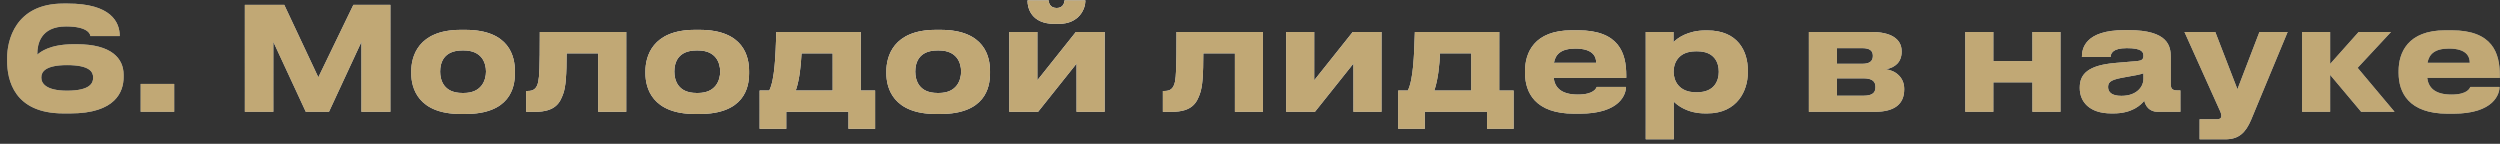
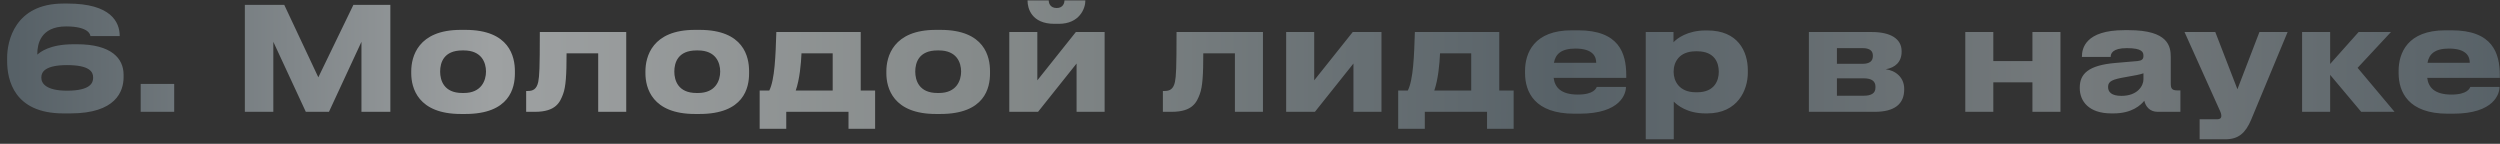
<svg xmlns="http://www.w3.org/2000/svg" width="313" height="18" viewBox="0 0 313 18" fill="none">
  <rect x="0" y="0" width="313" height="18" fill="#333333" stroke="none" />
  <path d="M8.813 14.198H7.931C1.775 14.198 0.893 10.022 0.893 7.646V7.232C0.893 5.144 1.865 0.446 7.931 0.446H8.471C13.889 0.446 14.987 2.768 14.987 4.496V4.514H11.315C11.315 4.316 11.063 3.308 8.273 3.308C5.033 3.308 4.673 5.612 4.673 6.71V6.836C5.015 6.548 6.167 5.54 9.227 5.54H9.623C13.961 5.54 15.473 7.322 15.473 9.356V9.662C15.473 11.444 14.501 14.198 8.813 14.198ZM5.177 9.662V9.752C5.177 10.4 5.717 11.354 8.399 11.354C11.315 11.354 11.657 10.364 11.657 9.77V9.662C11.657 9.014 11.225 8.15 8.399 8.15C5.663 8.15 5.177 9.014 5.177 9.662ZM21.808 10.508V14H17.614V10.508H21.808ZM30.656 14V0.608H35.588L39.854 9.68L44.246 0.608H48.872V14H45.254V5.234L41.186 14H38.288L34.22 5.234V14H30.656ZM58.255 14.27H57.697C52.315 14.27 51.487 10.994 51.487 9.176V8.924C51.487 7.124 52.315 3.74 57.679 3.74H58.273C63.817 3.74 64.465 7.142 64.465 8.906V9.194C64.465 10.994 63.817 14.27 58.255 14.27ZM57.877 11.642H58.075C60.289 11.642 60.847 10.058 60.847 8.96C60.847 7.826 60.289 6.314 58.075 6.314H57.877C55.573 6.314 55.105 7.826 55.105 8.96C55.105 10.058 55.573 11.642 57.877 11.642ZM74.894 14V6.674H70.934C70.934 9.356 70.844 10.85 70.502 11.768C70.124 12.776 69.62 14 66.974 14H65.876V11.39H66.092C66.722 11.39 67.19 11.174 67.388 10.256C67.532 9.482 67.586 8.636 67.586 4.01H78.404V14H74.894ZM87.576 14.27H87.017C81.635 14.27 80.808 10.994 80.808 9.176V8.924C80.808 7.124 81.635 3.74 86.999 3.74H87.594C93.138 3.74 93.785 7.142 93.785 8.906V9.194C93.785 10.994 93.138 14.27 87.576 14.27ZM87.198 11.642H87.395C89.609 11.642 90.168 10.058 90.168 8.96C90.168 7.826 89.609 6.314 87.395 6.314H87.198C84.894 6.314 84.425 7.826 84.425 8.96C84.425 10.058 84.894 11.642 87.198 11.642ZM95.109 16.124V11.336H96.314C96.999 9.968 97.106 6.998 97.197 4.01H107.763V11.336H109.563V16.124H106.233V14H98.439V16.124H95.109ZM99.626 11.336H104.253V6.674H100.347C100.293 7.97 100.113 9.95 99.626 11.336ZM117.74 14.27H117.182C111.8 14.27 110.972 10.994 110.972 9.176V8.924C110.972 7.124 111.8 3.74 117.164 3.74H117.758C123.302 3.74 123.95 7.142 123.95 8.906V9.194C123.95 10.994 123.302 14.27 117.74 14.27ZM117.362 11.642H117.56C119.774 11.642 120.332 10.058 120.332 8.96C120.332 7.826 119.774 6.314 117.56 6.314H117.362C115.058 6.314 114.59 7.826 114.59 8.96C114.59 10.058 115.058 11.642 117.362 11.642ZM134.788 7.952L129.964 14H126.364V4.01H129.874V10.058L134.698 4.01H138.298V14H134.788V7.952ZM132.556 2.984H132.016C129.154 2.984 128.65 1.04 128.65 0.104V0.05H131.296C131.296 0.284 131.404 1.004 132.304 1.004C133.15 1.004 133.276 0.284 133.276 0.05H135.886V0.104C135.886 1.04 135.166 2.984 132.556 2.984ZM154.611 14V6.674H150.651C150.651 9.356 150.561 10.85 150.219 11.768C149.841 12.776 149.337 14 146.691 14H145.593V11.39H145.809C146.439 11.39 146.907 11.174 147.105 10.256C147.249 9.482 147.303 8.636 147.303 4.01H158.121V14H154.611ZM169.452 7.952L164.628 14H161.028V4.01H164.538V10.058L169.362 4.01H172.962V14H169.452V7.952ZM175.054 16.124V11.336H176.26C176.944 9.968 177.052 6.998 177.142 4.01H187.708V11.336H189.508V16.124H186.178V14H178.384V16.124H175.054ZM179.572 11.336H184.198V6.674H180.292C180.238 7.97 180.058 9.95 179.572 11.336ZM197.235 6.08C195.417 6.08 194.733 6.818 194.553 7.862H199.845C199.845 7.124 199.485 6.08 197.235 6.08ZM199.917 10.886H203.571C203.571 11.714 202.923 14.234 197.757 14.234H197.091C192.159 14.234 190.935 11.534 190.935 9.14V8.888C190.935 6.638 192.051 3.794 196.785 3.794H197.577C202.689 3.794 203.607 6.638 203.607 9.428V9.752H194.517C194.661 10.904 195.399 11.84 197.541 11.84C199.575 11.84 199.827 11.048 199.917 10.886ZM215.191 9.014V8.96C215.191 7.88 214.687 6.422 212.491 6.422H212.311C210.205 6.422 209.539 7.808 209.539 8.96V9.014C209.539 10.112 210.205 11.552 212.311 11.552H212.491C214.687 11.552 215.191 10.04 215.191 9.014ZM206.047 17.438V4.01H209.521V5.288C209.953 4.82 211.267 3.812 213.535 3.812H213.769C217.585 3.812 218.827 6.422 218.827 8.798V9.104C218.827 11.282 217.549 14.198 213.751 14.198H213.499C211.213 14.198 209.989 13.154 209.557 12.722V17.438H206.047ZM234.716 14H226.472V4.01H234.356C236.642 4.01 238.082 4.82 238.082 6.404V6.494C238.082 7.736 237.29 8.474 236.084 8.672C237.308 8.816 238.406 9.68 238.406 11.12V11.192C238.406 13.01 237.218 14 234.716 14ZM229.982 7.988H233.204C234.05 7.988 234.482 7.664 234.482 7.034V6.944C234.482 6.368 234.086 6.026 233.204 6.026H229.982V7.988ZM229.982 11.984H233.348C234.284 11.984 234.806 11.678 234.806 10.976V10.832C234.806 10.202 234.374 9.806 233.348 9.806H229.982V11.984ZM249.564 14H246.054V4.01H249.564V7.646H254.46V4.01H257.97V14H254.46V10.31H249.564V14ZM265.606 12.002C267.658 12.002 268.36 10.706 268.36 9.95V9.176C268.054 9.302 267.172 9.482 266.164 9.644C264.472 9.932 263.932 10.166 263.932 10.868V10.904C263.932 11.534 264.382 12.002 265.606 12.002ZM268.468 12.614C268.036 13.136 266.956 14.198 264.616 14.198H264.328C261.538 14.198 260.386 12.686 260.386 11.03V10.958C260.386 9.23 261.484 8.168 264.868 7.88L267.604 7.646C268.162 7.592 268.36 7.412 268.36 6.998C268.36 6.53 268.216 6.026 266.272 6.026C264.436 6.026 264.256 6.746 264.256 7.124H260.656V7.088C260.656 6.098 261.052 3.776 265.966 3.776H266.524C271.474 3.776 271.78 5.81 271.78 7.142V10.436C271.78 11.066 271.906 11.318 272.608 11.318H272.986V14H270.142C269.098 14 268.612 13.262 268.468 12.614ZM275.392 17.438V14.936H277.588C277.93 14.936 278.11 14.792 278.11 14.522V14.504C278.11 14.288 278.056 14.09 277.786 13.532L273.502 4.01H277.354L280.126 11.174L282.88 4.01H286.408L281.836 15.008C281.134 16.646 280.27 17.438 278.614 17.438H275.392ZM295.622 14L291.734 9.374V14H288.224V4.01H291.734V8.006L295.298 4.01H299.348L295.172 8.492L299.798 14H295.622ZM306.606 6.08C304.788 6.08 304.104 6.818 303.924 7.862H309.216C309.216 7.124 308.856 6.08 306.606 6.08ZM309.288 10.886H312.942C312.942 11.714 312.294 14.234 307.128 14.234H306.462C301.53 14.234 300.306 11.534 300.306 9.14V8.888C300.306 6.638 301.422 3.794 306.156 3.794H306.948C312.06 3.794 312.978 6.638 312.978 9.428V9.752H303.888C304.032 10.904 304.77 11.84 306.912 11.84C308.946 11.84 309.198 11.048 309.288 10.886Z" fill="url(#paint0_linear_2018_971)" />
-   <path d="M8.813 14.198H7.931C1.775 14.198 0.893 10.022 0.893 7.646V7.232C0.893 5.144 1.865 0.446 7.931 0.446H8.471C13.889 0.446 14.987 2.768 14.987 4.496V4.514H11.315C11.315 4.316 11.063 3.308 8.273 3.308C5.033 3.308 4.673 5.612 4.673 6.71V6.836C5.015 6.548 6.167 5.54 9.227 5.54H9.623C13.961 5.54 15.473 7.322 15.473 9.356V9.662C15.473 11.444 14.501 14.198 8.813 14.198ZM5.177 9.662V9.752C5.177 10.4 5.717 11.354 8.399 11.354C11.315 11.354 11.657 10.364 11.657 9.77V9.662C11.657 9.014 11.225 8.15 8.399 8.15C5.663 8.15 5.177 9.014 5.177 9.662ZM21.808 10.508V14H17.614V10.508H21.808ZM30.656 14V0.608H35.588L39.854 9.68L44.246 0.608H48.872V14H45.254V5.234L41.186 14H38.288L34.22 5.234V14H30.656ZM58.255 14.27H57.697C52.315 14.27 51.487 10.994 51.487 9.176V8.924C51.487 7.124 52.315 3.74 57.679 3.74H58.273C63.817 3.74 64.465 7.142 64.465 8.906V9.194C64.465 10.994 63.817 14.27 58.255 14.27ZM57.877 11.642H58.075C60.289 11.642 60.847 10.058 60.847 8.96C60.847 7.826 60.289 6.314 58.075 6.314H57.877C55.573 6.314 55.105 7.826 55.105 8.96C55.105 10.058 55.573 11.642 57.877 11.642ZM74.894 14V6.674H70.934C70.934 9.356 70.844 10.85 70.502 11.768C70.124 12.776 69.62 14 66.974 14H65.876V11.39H66.092C66.722 11.39 67.19 11.174 67.388 10.256C67.532 9.482 67.586 8.636 67.586 4.01H78.404V14H74.894ZM87.576 14.27H87.017C81.635 14.27 80.808 10.994 80.808 9.176V8.924C80.808 7.124 81.635 3.74 86.999 3.74H87.594C93.138 3.74 93.785 7.142 93.785 8.906V9.194C93.785 10.994 93.138 14.27 87.576 14.27ZM87.198 11.642H87.395C89.609 11.642 90.168 10.058 90.168 8.96C90.168 7.826 89.609 6.314 87.395 6.314H87.198C84.894 6.314 84.425 7.826 84.425 8.96C84.425 10.058 84.894 11.642 87.198 11.642ZM95.109 16.124V11.336H96.314C96.999 9.968 97.106 6.998 97.197 4.01H107.763V11.336H109.563V16.124H106.233V14H98.439V16.124H95.109ZM99.626 11.336H104.253V6.674H100.347C100.293 7.97 100.113 9.95 99.626 11.336ZM117.74 14.27H117.182C111.8 14.27 110.972 10.994 110.972 9.176V8.924C110.972 7.124 111.8 3.74 117.164 3.74H117.758C123.302 3.74 123.95 7.142 123.95 8.906V9.194C123.95 10.994 123.302 14.27 117.74 14.27ZM117.362 11.642H117.56C119.774 11.642 120.332 10.058 120.332 8.96C120.332 7.826 119.774 6.314 117.56 6.314H117.362C115.058 6.314 114.59 7.826 114.59 8.96C114.59 10.058 115.058 11.642 117.362 11.642ZM134.788 7.952L129.964 14H126.364V4.01H129.874V10.058L134.698 4.01H138.298V14H134.788V7.952ZM132.556 2.984H132.016C129.154 2.984 128.65 1.04 128.65 0.104V0.05H131.296C131.296 0.284 131.404 1.004 132.304 1.004C133.15 1.004 133.276 0.284 133.276 0.05H135.886V0.104C135.886 1.04 135.166 2.984 132.556 2.984ZM154.611 14V6.674H150.651C150.651 9.356 150.561 10.85 150.219 11.768C149.841 12.776 149.337 14 146.691 14H145.593V11.39H145.809C146.439 11.39 146.907 11.174 147.105 10.256C147.249 9.482 147.303 8.636 147.303 4.01H158.121V14H154.611ZM169.452 7.952L164.628 14H161.028V4.01H164.538V10.058L169.362 4.01H172.962V14H169.452V7.952ZM175.054 16.124V11.336H176.26C176.944 9.968 177.052 6.998 177.142 4.01H187.708V11.336H189.508V16.124H186.178V14H178.384V16.124H175.054ZM179.572 11.336H184.198V6.674H180.292C180.238 7.97 180.058 9.95 179.572 11.336ZM197.235 6.08C195.417 6.08 194.733 6.818 194.553 7.862H199.845C199.845 7.124 199.485 6.08 197.235 6.08ZM199.917 10.886H203.571C203.571 11.714 202.923 14.234 197.757 14.234H197.091C192.159 14.234 190.935 11.534 190.935 9.14V8.888C190.935 6.638 192.051 3.794 196.785 3.794H197.577C202.689 3.794 203.607 6.638 203.607 9.428V9.752H194.517C194.661 10.904 195.399 11.84 197.541 11.84C199.575 11.84 199.827 11.048 199.917 10.886ZM215.191 9.014V8.96C215.191 7.88 214.687 6.422 212.491 6.422H212.311C210.205 6.422 209.539 7.808 209.539 8.96V9.014C209.539 10.112 210.205 11.552 212.311 11.552H212.491C214.687 11.552 215.191 10.04 215.191 9.014ZM206.047 17.438V4.01H209.521V5.288C209.953 4.82 211.267 3.812 213.535 3.812H213.769C217.585 3.812 218.827 6.422 218.827 8.798V9.104C218.827 11.282 217.549 14.198 213.751 14.198H213.499C211.213 14.198 209.989 13.154 209.557 12.722V17.438H206.047ZM234.716 14H226.472V4.01H234.356C236.642 4.01 238.082 4.82 238.082 6.404V6.494C238.082 7.736 237.29 8.474 236.084 8.672C237.308 8.816 238.406 9.68 238.406 11.12V11.192C238.406 13.01 237.218 14 234.716 14ZM229.982 7.988H233.204C234.05 7.988 234.482 7.664 234.482 7.034V6.944C234.482 6.368 234.086 6.026 233.204 6.026H229.982V7.988ZM229.982 11.984H233.348C234.284 11.984 234.806 11.678 234.806 10.976V10.832C234.806 10.202 234.374 9.806 233.348 9.806H229.982V11.984ZM249.564 14H246.054V4.01H249.564V7.646H254.46V4.01H257.97V14H254.46V10.31H249.564V14ZM265.606 12.002C267.658 12.002 268.36 10.706 268.36 9.95V9.176C268.054 9.302 267.172 9.482 266.164 9.644C264.472 9.932 263.932 10.166 263.932 10.868V10.904C263.932 11.534 264.382 12.002 265.606 12.002ZM268.468 12.614C268.036 13.136 266.956 14.198 264.616 14.198H264.328C261.538 14.198 260.386 12.686 260.386 11.03V10.958C260.386 9.23 261.484 8.168 264.868 7.88L267.604 7.646C268.162 7.592 268.36 7.412 268.36 6.998C268.36 6.53 268.216 6.026 266.272 6.026C264.436 6.026 264.256 6.746 264.256 7.124H260.656V7.088C260.656 6.098 261.052 3.776 265.966 3.776H266.524C271.474 3.776 271.78 5.81 271.78 7.142V10.436C271.78 11.066 271.906 11.318 272.608 11.318H272.986V14H270.142C269.098 14 268.612 13.262 268.468 12.614ZM275.392 17.438V14.936H277.588C277.93 14.936 278.11 14.792 278.11 14.522V14.504C278.11 14.288 278.056 14.09 277.786 13.532L273.502 4.01H277.354L280.126 11.174L282.88 4.01H286.408L281.836 15.008C281.134 16.646 280.27 17.438 278.614 17.438H275.392ZM295.622 14L291.734 9.374V14H288.224V4.01H291.734V8.006L295.298 4.01H299.348L295.172 8.492L299.798 14H295.622ZM306.606 6.08C304.788 6.08 304.104 6.818 303.924 7.862H309.216C309.216 7.124 308.856 6.08 306.606 6.08ZM309.288 10.886H312.942C312.942 11.714 312.294 14.234 307.128 14.234H306.462C301.53 14.234 300.306 11.534 300.306 9.14V8.888C300.306 6.638 301.422 3.794 306.156 3.794H306.948C312.06 3.794 312.978 6.638 312.978 9.428V9.752H303.888C304.032 10.904 304.77 11.84 306.912 11.84C308.946 11.84 309.198 11.048 309.288 10.886Z" fill="url(#paint1_radial_2018_971)" style="mix-blend-mode:overlay" />
-   <path d="M8.813 14.198H7.931C1.775 14.198 0.893 10.022 0.893 7.646V7.232C0.893 5.144 1.865 0.446 7.931 0.446H8.471C13.889 0.446 14.987 2.768 14.987 4.496V4.514H11.315C11.315 4.316 11.063 3.308 8.273 3.308C5.033 3.308 4.673 5.612 4.673 6.71V6.836C5.015 6.548 6.167 5.54 9.227 5.54H9.623C13.961 5.54 15.473 7.322 15.473 9.356V9.662C15.473 11.444 14.501 14.198 8.813 14.198ZM5.177 9.662V9.752C5.177 10.4 5.717 11.354 8.399 11.354C11.315 11.354 11.657 10.364 11.657 9.77V9.662C11.657 9.014 11.225 8.15 8.399 8.15C5.663 8.15 5.177 9.014 5.177 9.662ZM21.808 10.508V14H17.614V10.508H21.808ZM30.656 14V0.608H35.588L39.854 9.68L44.246 0.608H48.872V14H45.254V5.234L41.186 14H38.288L34.22 5.234V14H30.656ZM58.255 14.27H57.697C52.315 14.27 51.487 10.994 51.487 9.176V8.924C51.487 7.124 52.315 3.74 57.679 3.74H58.273C63.817 3.74 64.465 7.142 64.465 8.906V9.194C64.465 10.994 63.817 14.27 58.255 14.27ZM57.877 11.642H58.075C60.289 11.642 60.847 10.058 60.847 8.96C60.847 7.826 60.289 6.314 58.075 6.314H57.877C55.573 6.314 55.105 7.826 55.105 8.96C55.105 10.058 55.573 11.642 57.877 11.642ZM74.894 14V6.674H70.934C70.934 9.356 70.844 10.85 70.502 11.768C70.124 12.776 69.62 14 66.974 14H65.876V11.39H66.092C66.722 11.39 67.19 11.174 67.388 10.256C67.532 9.482 67.586 8.636 67.586 4.01H78.404V14H74.894ZM87.576 14.27H87.017C81.635 14.27 80.808 10.994 80.808 9.176V8.924C80.808 7.124 81.635 3.74 86.999 3.74H87.594C93.138 3.74 93.785 7.142 93.785 8.906V9.194C93.785 10.994 93.138 14.27 87.576 14.27ZM87.198 11.642H87.395C89.609 11.642 90.168 10.058 90.168 8.96C90.168 7.826 89.609 6.314 87.395 6.314H87.198C84.894 6.314 84.425 7.826 84.425 8.96C84.425 10.058 84.894 11.642 87.198 11.642ZM95.109 16.124V11.336H96.314C96.999 9.968 97.106 6.998 97.197 4.01H107.763V11.336H109.563V16.124H106.233V14H98.439V16.124H95.109ZM99.626 11.336H104.253V6.674H100.347C100.293 7.97 100.113 9.95 99.626 11.336ZM117.74 14.27H117.182C111.8 14.27 110.972 10.994 110.972 9.176V8.924C110.972 7.124 111.8 3.74 117.164 3.74H117.758C123.302 3.74 123.95 7.142 123.95 8.906V9.194C123.95 10.994 123.302 14.27 117.74 14.27ZM117.362 11.642H117.56C119.774 11.642 120.332 10.058 120.332 8.96C120.332 7.826 119.774 6.314 117.56 6.314H117.362C115.058 6.314 114.59 7.826 114.59 8.96C114.59 10.058 115.058 11.642 117.362 11.642ZM134.788 7.952L129.964 14H126.364V4.01H129.874V10.058L134.698 4.01H138.298V14H134.788V7.952ZM132.556 2.984H132.016C129.154 2.984 128.65 1.04 128.65 0.104V0.05H131.296C131.296 0.284 131.404 1.004 132.304 1.004C133.15 1.004 133.276 0.284 133.276 0.05H135.886V0.104C135.886 1.04 135.166 2.984 132.556 2.984ZM154.611 14V6.674H150.651C150.651 9.356 150.561 10.85 150.219 11.768C149.841 12.776 149.337 14 146.691 14H145.593V11.39H145.809C146.439 11.39 146.907 11.174 147.105 10.256C147.249 9.482 147.303 8.636 147.303 4.01H158.121V14H154.611ZM169.452 7.952L164.628 14H161.028V4.01H164.538V10.058L169.362 4.01H172.962V14H169.452V7.952ZM175.054 16.124V11.336H176.26C176.944 9.968 177.052 6.998 177.142 4.01H187.708V11.336H189.508V16.124H186.178V14H178.384V16.124H175.054ZM179.572 11.336H184.198V6.674H180.292C180.238 7.97 180.058 9.95 179.572 11.336ZM197.235 6.08C195.417 6.08 194.733 6.818 194.553 7.862H199.845C199.845 7.124 199.485 6.08 197.235 6.08ZM199.917 10.886H203.571C203.571 11.714 202.923 14.234 197.757 14.234H197.091C192.159 14.234 190.935 11.534 190.935 9.14V8.888C190.935 6.638 192.051 3.794 196.785 3.794H197.577C202.689 3.794 203.607 6.638 203.607 9.428V9.752H194.517C194.661 10.904 195.399 11.84 197.541 11.84C199.575 11.84 199.827 11.048 199.917 10.886ZM215.191 9.014V8.96C215.191 7.88 214.687 6.422 212.491 6.422H212.311C210.205 6.422 209.539 7.808 209.539 8.96V9.014C209.539 10.112 210.205 11.552 212.311 11.552H212.491C214.687 11.552 215.191 10.04 215.191 9.014ZM206.047 17.438V4.01H209.521V5.288C209.953 4.82 211.267 3.812 213.535 3.812H213.769C217.585 3.812 218.827 6.422 218.827 8.798V9.104C218.827 11.282 217.549 14.198 213.751 14.198H213.499C211.213 14.198 209.989 13.154 209.557 12.722V17.438H206.047ZM234.716 14H226.472V4.01H234.356C236.642 4.01 238.082 4.82 238.082 6.404V6.494C238.082 7.736 237.29 8.474 236.084 8.672C237.308 8.816 238.406 9.68 238.406 11.12V11.192C238.406 13.01 237.218 14 234.716 14ZM229.982 7.988H233.204C234.05 7.988 234.482 7.664 234.482 7.034V6.944C234.482 6.368 234.086 6.026 233.204 6.026H229.982V7.988ZM229.982 11.984H233.348C234.284 11.984 234.806 11.678 234.806 10.976V10.832C234.806 10.202 234.374 9.806 233.348 9.806H229.982V11.984ZM249.564 14H246.054V4.01H249.564V7.646H254.46V4.01H257.97V14H254.46V10.31H249.564V14ZM265.606 12.002C267.658 12.002 268.36 10.706 268.36 9.95V9.176C268.054 9.302 267.172 9.482 266.164 9.644C264.472 9.932 263.932 10.166 263.932 10.868V10.904C263.932 11.534 264.382 12.002 265.606 12.002ZM268.468 12.614C268.036 13.136 266.956 14.198 264.616 14.198H264.328C261.538 14.198 260.386 12.686 260.386 11.03V10.958C260.386 9.23 261.484 8.168 264.868 7.88L267.604 7.646C268.162 7.592 268.36 7.412 268.36 6.998C268.36 6.53 268.216 6.026 266.272 6.026C264.436 6.026 264.256 6.746 264.256 7.124H260.656V7.088C260.656 6.098 261.052 3.776 265.966 3.776H266.524C271.474 3.776 271.78 5.81 271.78 7.142V10.436C271.78 11.066 271.906 11.318 272.608 11.318H272.986V14H270.142C269.098 14 268.612 13.262 268.468 12.614ZM275.392 17.438V14.936H277.588C277.93 14.936 278.11 14.792 278.11 14.522V14.504C278.11 14.288 278.056 14.09 277.786 13.532L273.502 4.01H277.354L280.126 11.174L282.88 4.01H286.408L281.836 15.008C281.134 16.646 280.27 17.438 278.614 17.438H275.392ZM295.622 14L291.734 9.374V14H288.224V4.01H291.734V8.006L295.298 4.01H299.348L295.172 8.492L299.798 14H295.622ZM306.606 6.08C304.788 6.08 304.104 6.818 303.924 7.862H309.216C309.216 7.124 308.856 6.08 306.606 6.08ZM309.288 10.886H312.942C312.942 11.714 312.294 14.234 307.128 14.234H306.462C301.53 14.234 300.306 11.534 300.306 9.14V8.888C300.306 6.638 301.422 3.794 306.156 3.794H306.948C312.06 3.794 312.978 6.638 312.978 9.428V9.752H303.888C304.032 10.904 304.77 11.84 306.912 11.84C308.946 11.84 309.198 11.048 309.288 10.886Z" fill="url(#paint2_radial_2018_971)" />
-   <path d="M8.813 14.198H7.931C1.775 14.198 0.893 10.022 0.893 7.646V7.232C0.893 5.144 1.865 0.446 7.931 0.446H8.471C13.889 0.446 14.987 2.768 14.987 4.496V4.514H11.315C11.315 4.316 11.063 3.308 8.273 3.308C5.033 3.308 4.673 5.612 4.673 6.71V6.836C5.015 6.548 6.167 5.54 9.227 5.54H9.623C13.961 5.54 15.473 7.322 15.473 9.356V9.662C15.473 11.444 14.501 14.198 8.813 14.198ZM5.177 9.662V9.752C5.177 10.4 5.717 11.354 8.399 11.354C11.315 11.354 11.657 10.364 11.657 9.77V9.662C11.657 9.014 11.225 8.15 8.399 8.15C5.663 8.15 5.177 9.014 5.177 9.662ZM21.808 10.508V14H17.614V10.508H21.808ZM30.656 14V0.608H35.588L39.854 9.68L44.246 0.608H48.872V14H45.254V5.234L41.186 14H38.288L34.22 5.234V14H30.656ZM58.255 14.27H57.697C52.315 14.27 51.487 10.994 51.487 9.176V8.924C51.487 7.124 52.315 3.74 57.679 3.74H58.273C63.817 3.74 64.465 7.142 64.465 8.906V9.194C64.465 10.994 63.817 14.27 58.255 14.27ZM57.877 11.642H58.075C60.289 11.642 60.847 10.058 60.847 8.96C60.847 7.826 60.289 6.314 58.075 6.314H57.877C55.573 6.314 55.105 7.826 55.105 8.96C55.105 10.058 55.573 11.642 57.877 11.642ZM74.894 14V6.674H70.934C70.934 9.356 70.844 10.85 70.502 11.768C70.124 12.776 69.62 14 66.974 14H65.876V11.39H66.092C66.722 11.39 67.19 11.174 67.388 10.256C67.532 9.482 67.586 8.636 67.586 4.01H78.404V14H74.894ZM87.576 14.27H87.017C81.635 14.27 80.808 10.994 80.808 9.176V8.924C80.808 7.124 81.635 3.74 86.999 3.74H87.594C93.138 3.74 93.785 7.142 93.785 8.906V9.194C93.785 10.994 93.138 14.27 87.576 14.27ZM87.198 11.642H87.395C89.609 11.642 90.168 10.058 90.168 8.96C90.168 7.826 89.609 6.314 87.395 6.314H87.198C84.894 6.314 84.425 7.826 84.425 8.96C84.425 10.058 84.894 11.642 87.198 11.642ZM95.109 16.124V11.336H96.314C96.999 9.968 97.106 6.998 97.197 4.01H107.763V11.336H109.563V16.124H106.233V14H98.439V16.124H95.109ZM99.626 11.336H104.253V6.674H100.347C100.293 7.97 100.113 9.95 99.626 11.336ZM117.74 14.27H117.182C111.8 14.27 110.972 10.994 110.972 9.176V8.924C110.972 7.124 111.8 3.74 117.164 3.74H117.758C123.302 3.74 123.95 7.142 123.95 8.906V9.194C123.95 10.994 123.302 14.27 117.74 14.27ZM117.362 11.642H117.56C119.774 11.642 120.332 10.058 120.332 8.96C120.332 7.826 119.774 6.314 117.56 6.314H117.362C115.058 6.314 114.59 7.826 114.59 8.96C114.59 10.058 115.058 11.642 117.362 11.642ZM134.788 7.952L129.964 14H126.364V4.01H129.874V10.058L134.698 4.01H138.298V14H134.788V7.952ZM132.556 2.984H132.016C129.154 2.984 128.65 1.04 128.65 0.104V0.05H131.296C131.296 0.284 131.404 1.004 132.304 1.004C133.15 1.004 133.276 0.284 133.276 0.05H135.886V0.104C135.886 1.04 135.166 2.984 132.556 2.984ZM154.611 14V6.674H150.651C150.651 9.356 150.561 10.85 150.219 11.768C149.841 12.776 149.337 14 146.691 14H145.593V11.39H145.809C146.439 11.39 146.907 11.174 147.105 10.256C147.249 9.482 147.303 8.636 147.303 4.01H158.121V14H154.611ZM169.452 7.952L164.628 14H161.028V4.01H164.538V10.058L169.362 4.01H172.962V14H169.452V7.952ZM175.054 16.124V11.336H176.26C176.944 9.968 177.052 6.998 177.142 4.01H187.708V11.336H189.508V16.124H186.178V14H178.384V16.124H175.054ZM179.572 11.336H184.198V6.674H180.292C180.238 7.97 180.058 9.95 179.572 11.336ZM197.235 6.08C195.417 6.08 194.733 6.818 194.553 7.862H199.845C199.845 7.124 199.485 6.08 197.235 6.08ZM199.917 10.886H203.571C203.571 11.714 202.923 14.234 197.757 14.234H197.091C192.159 14.234 190.935 11.534 190.935 9.14V8.888C190.935 6.638 192.051 3.794 196.785 3.794H197.577C202.689 3.794 203.607 6.638 203.607 9.428V9.752H194.517C194.661 10.904 195.399 11.84 197.541 11.84C199.575 11.84 199.827 11.048 199.917 10.886ZM215.191 9.014V8.96C215.191 7.88 214.687 6.422 212.491 6.422H212.311C210.205 6.422 209.539 7.808 209.539 8.96V9.014C209.539 10.112 210.205 11.552 212.311 11.552H212.491C214.687 11.552 215.191 10.04 215.191 9.014ZM206.047 17.438V4.01H209.521V5.288C209.953 4.82 211.267 3.812 213.535 3.812H213.769C217.585 3.812 218.827 6.422 218.827 8.798V9.104C218.827 11.282 217.549 14.198 213.751 14.198H213.499C211.213 14.198 209.989 13.154 209.557 12.722V17.438H206.047ZM234.716 14H226.472V4.01H234.356C236.642 4.01 238.082 4.82 238.082 6.404V6.494C238.082 7.736 237.29 8.474 236.084 8.672C237.308 8.816 238.406 9.68 238.406 11.12V11.192C238.406 13.01 237.218 14 234.716 14ZM229.982 7.988H233.204C234.05 7.988 234.482 7.664 234.482 7.034V6.944C234.482 6.368 234.086 6.026 233.204 6.026H229.982V7.988ZM229.982 11.984H233.348C234.284 11.984 234.806 11.678 234.806 10.976V10.832C234.806 10.202 234.374 9.806 233.348 9.806H229.982V11.984ZM249.564 14H246.054V4.01H249.564V7.646H254.46V4.01H257.97V14H254.46V10.31H249.564V14ZM265.606 12.002C267.658 12.002 268.36 10.706 268.36 9.95V9.176C268.054 9.302 267.172 9.482 266.164 9.644C264.472 9.932 263.932 10.166 263.932 10.868V10.904C263.932 11.534 264.382 12.002 265.606 12.002ZM268.468 12.614C268.036 13.136 266.956 14.198 264.616 14.198H264.328C261.538 14.198 260.386 12.686 260.386 11.03V10.958C260.386 9.23 261.484 8.168 264.868 7.88L267.604 7.646C268.162 7.592 268.36 7.412 268.36 6.998C268.36 6.53 268.216 6.026 266.272 6.026C264.436 6.026 264.256 6.746 264.256 7.124H260.656V7.088C260.656 6.098 261.052 3.776 265.966 3.776H266.524C271.474 3.776 271.78 5.81 271.78 7.142V10.436C271.78 11.066 271.906 11.318 272.608 11.318H272.986V14H270.142C269.098 14 268.612 13.262 268.468 12.614ZM275.392 17.438V14.936H277.588C277.93 14.936 278.11 14.792 278.11 14.522V14.504C278.11 14.288 278.056 14.09 277.786 13.532L273.502 4.01H277.354L280.126 11.174L282.88 4.01H286.408L281.836 15.008C281.134 16.646 280.27 17.438 278.614 17.438H275.392ZM295.622 14L291.734 9.374V14H288.224V4.01H291.734V8.006L295.298 4.01H299.348L295.172 8.492L299.798 14H295.622ZM306.606 6.08C304.788 6.08 304.104 6.818 303.924 7.862H309.216C309.216 7.124 308.856 6.08 306.606 6.08ZM309.288 10.886H312.942C312.942 11.714 312.294 14.234 307.128 14.234H306.462C301.53 14.234 300.306 11.534 300.306 9.14V8.888C300.306 6.638 301.422 3.794 306.156 3.794H306.948C312.06 3.794 312.978 6.638 312.978 9.428V9.752H303.888C304.032 10.904 304.77 11.84 306.912 11.84C308.946 11.84 309.198 11.048 309.288 10.886Z" fill="#C1A875" style="mix-blend-mode:color" />
  <defs>
    <linearGradient id="paint0_linear_2018_971" x1="2" y1="6" x2="314" y2="6" gradientUnits="userSpaceOnUse">
      <stop stop-color="#576167" />
      <stop offset="0.191" stop-color="#9EA1A2" />
      <stop offset="0.396" stop-color="#848989" />
      <stop offset="0.621" stop-color="#576167" />
      <stop offset="0.83" stop-color="#757A7C" />
      <stop offset="1" stop-color="#576167" />
    </linearGradient>
    <radialGradient id="paint1_radial_2018_971" cx="0" cy="0" r="1" gradientUnits="userSpaceOnUse" gradientTransform="translate(168.156 -3.202) rotate(90) scale(17.831 236.038)">
      <stop stop-color="white" />
      <stop offset="1" stop-color="white" stop-opacity="0" />
    </radialGradient>
    <radialGradient id="paint2_radial_2018_971" cx="0" cy="0" r="1" gradientUnits="userSpaceOnUse" gradientTransform="translate(185.804 23.663) rotate(-88.88) scale(25.555 337.465)">
      <stop stop-color="white" />
      <stop offset="1" stop-color="white" stop-opacity="0" />
    </radialGradient>
  </defs>
</svg>